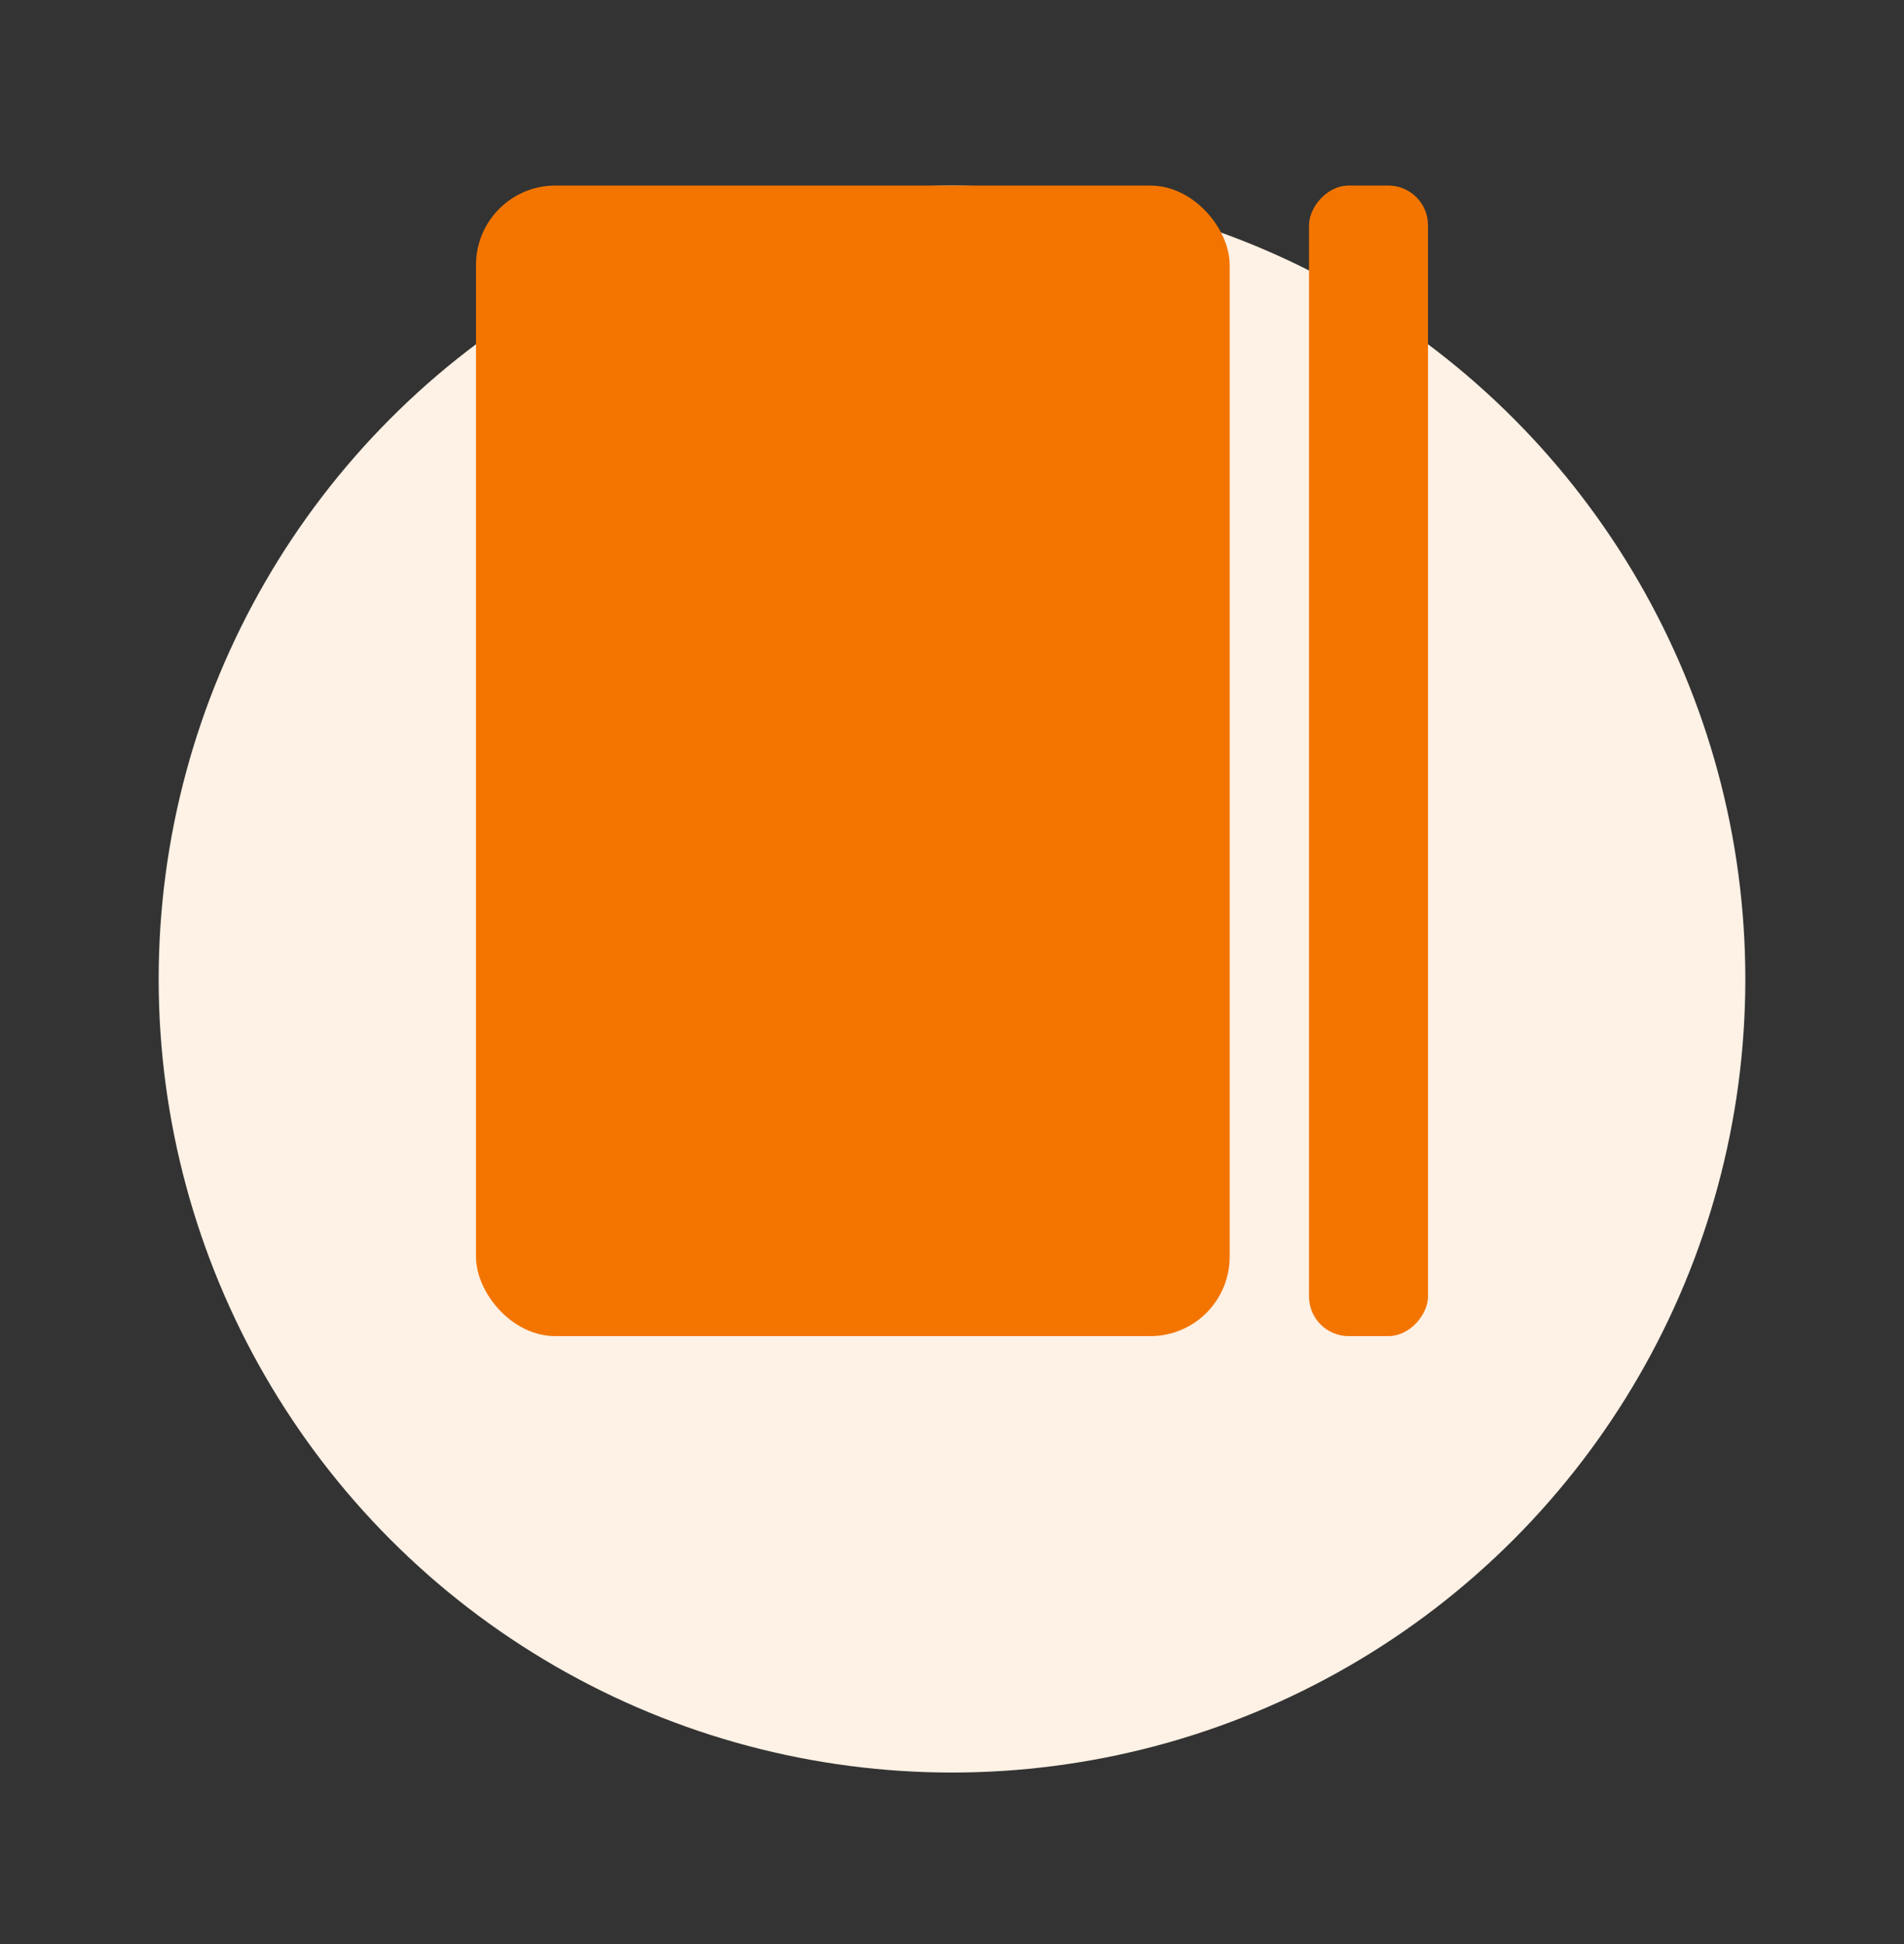
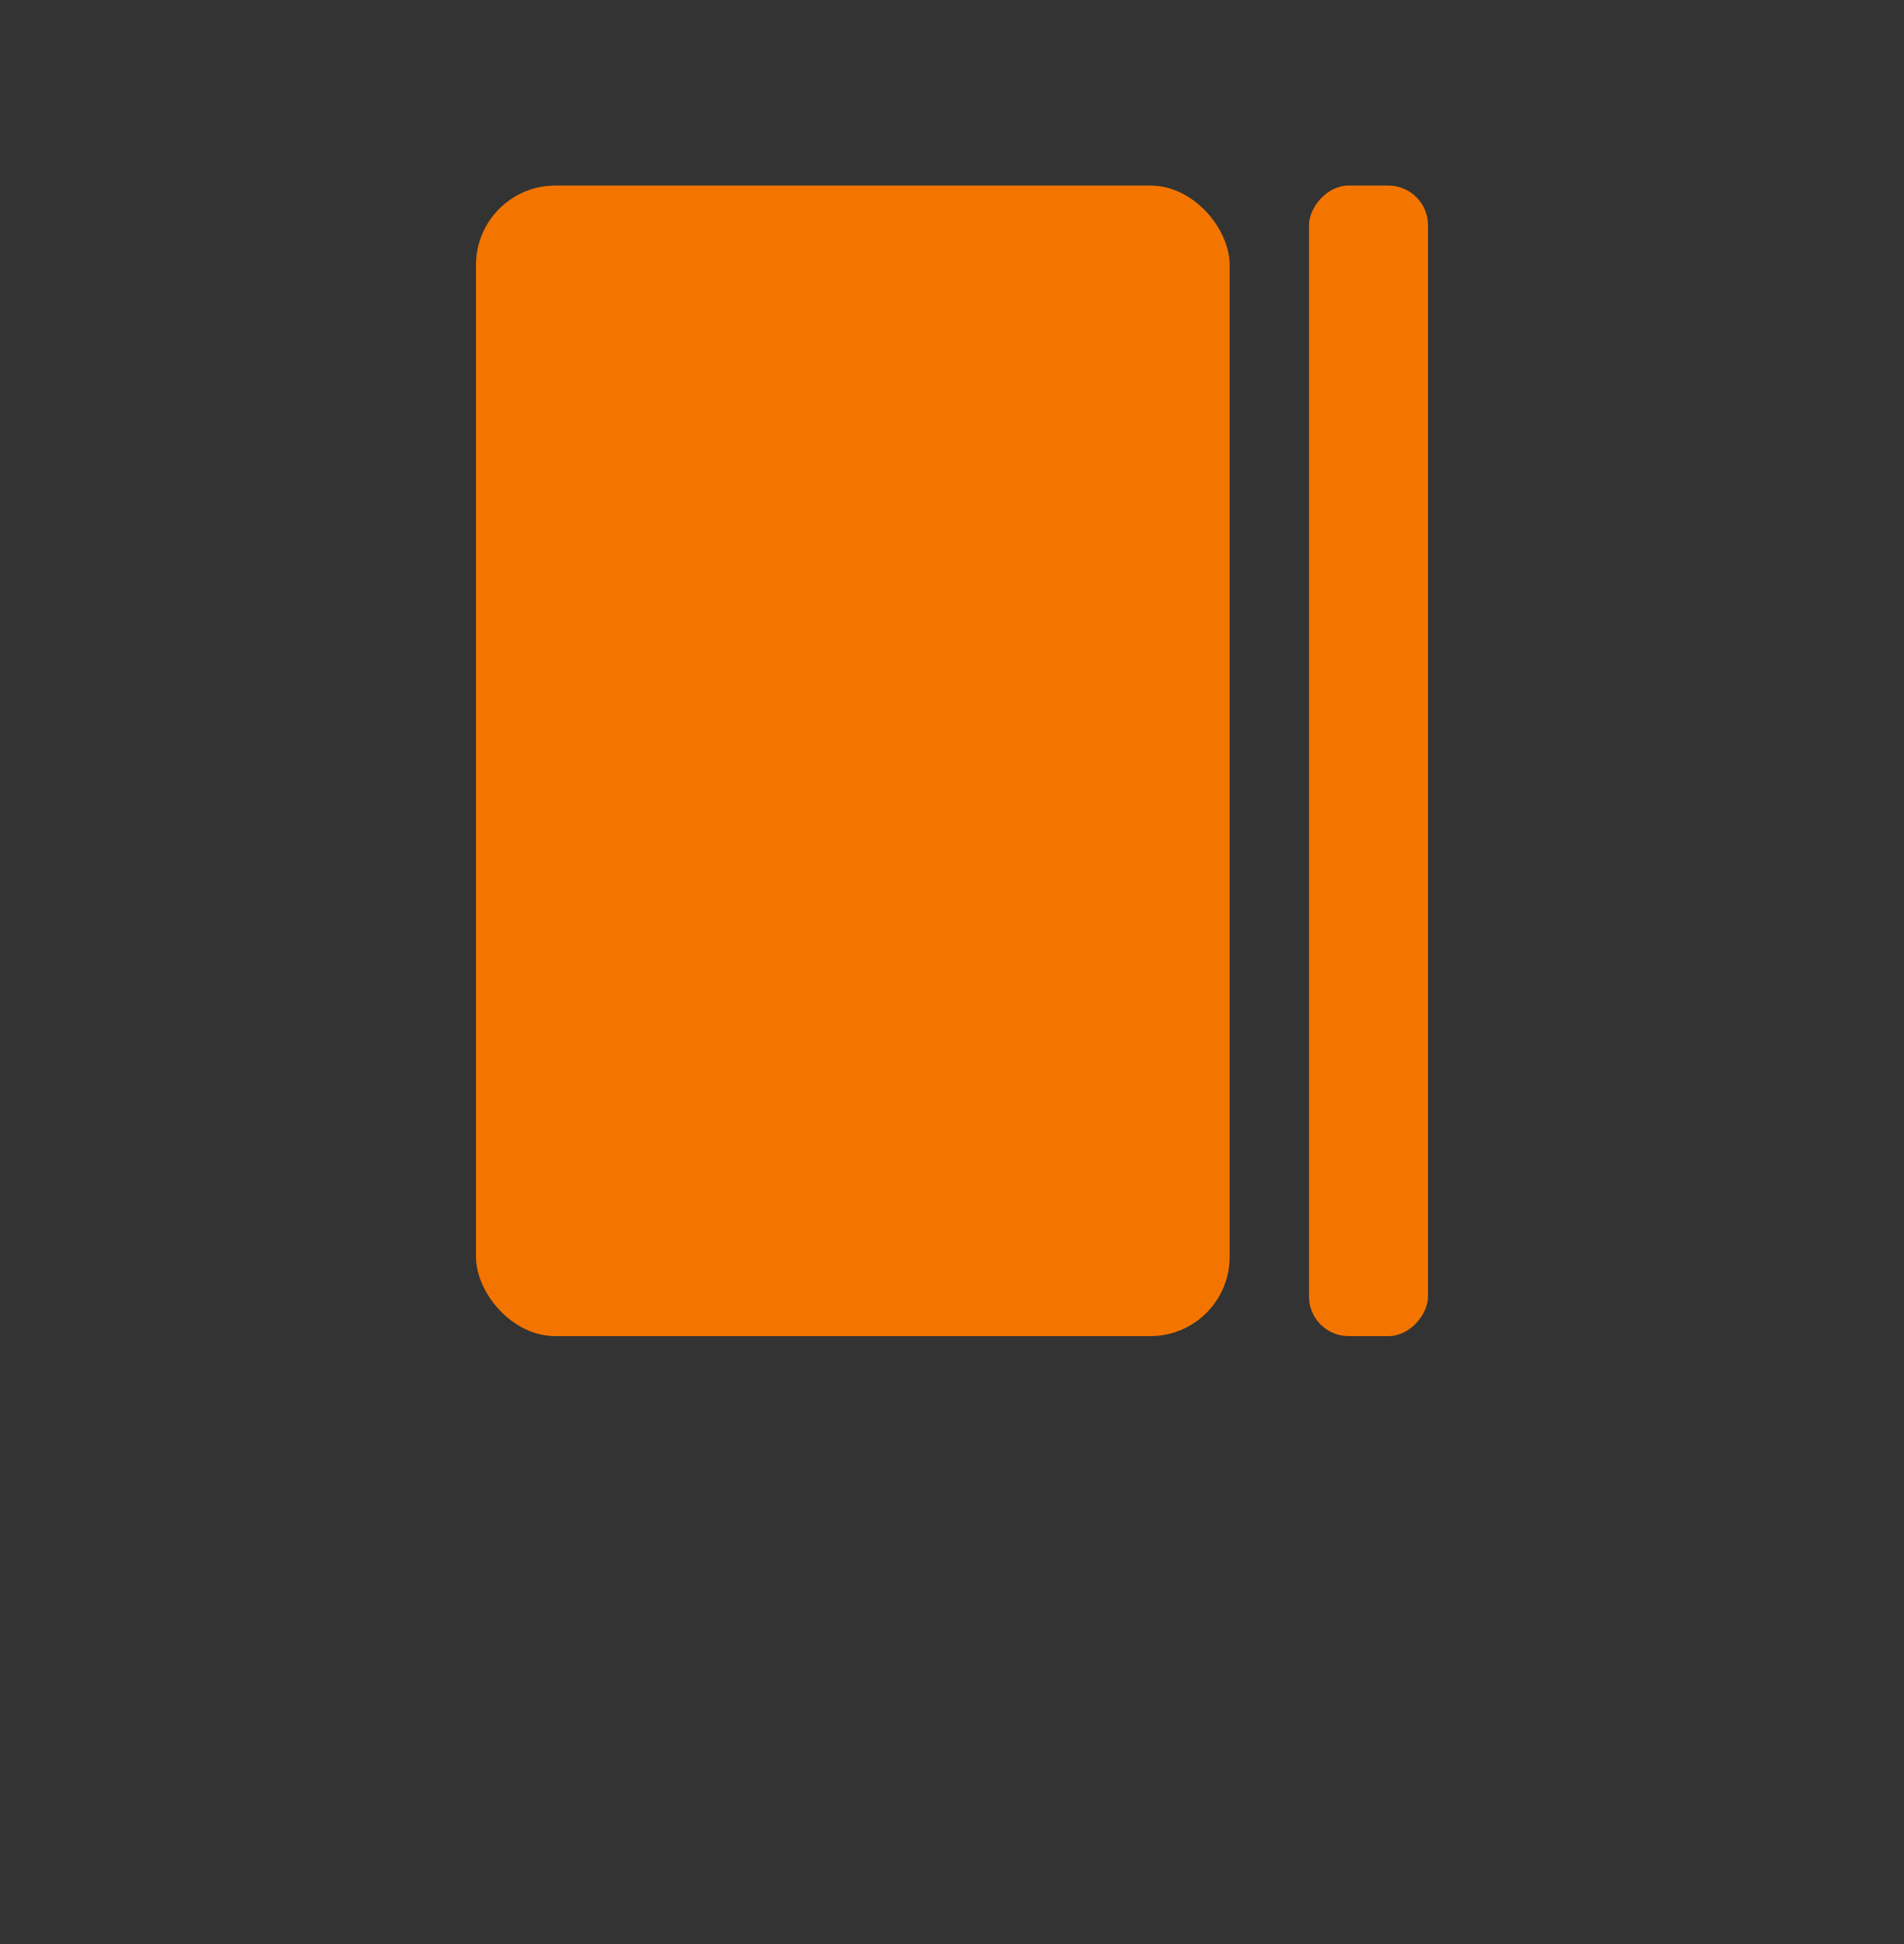
<svg xmlns="http://www.w3.org/2000/svg" width="48" height="49" viewBox="0 0 48 49" fill="none">
  <rect x="0" y="0" width="48" height="49" fill="#333333" stroke="none" />
-   <circle cx="24" cy="24.677" r="20" fill="#FEF1E5" />
  <rect x="12" y="4.677" width="19" height="29" rx="2" fill="#F37500" />
  <rect width="3" height="29" rx="1" transform="matrix(-1 0 0 1 36 4.677)" fill="#F37500" />
</svg>